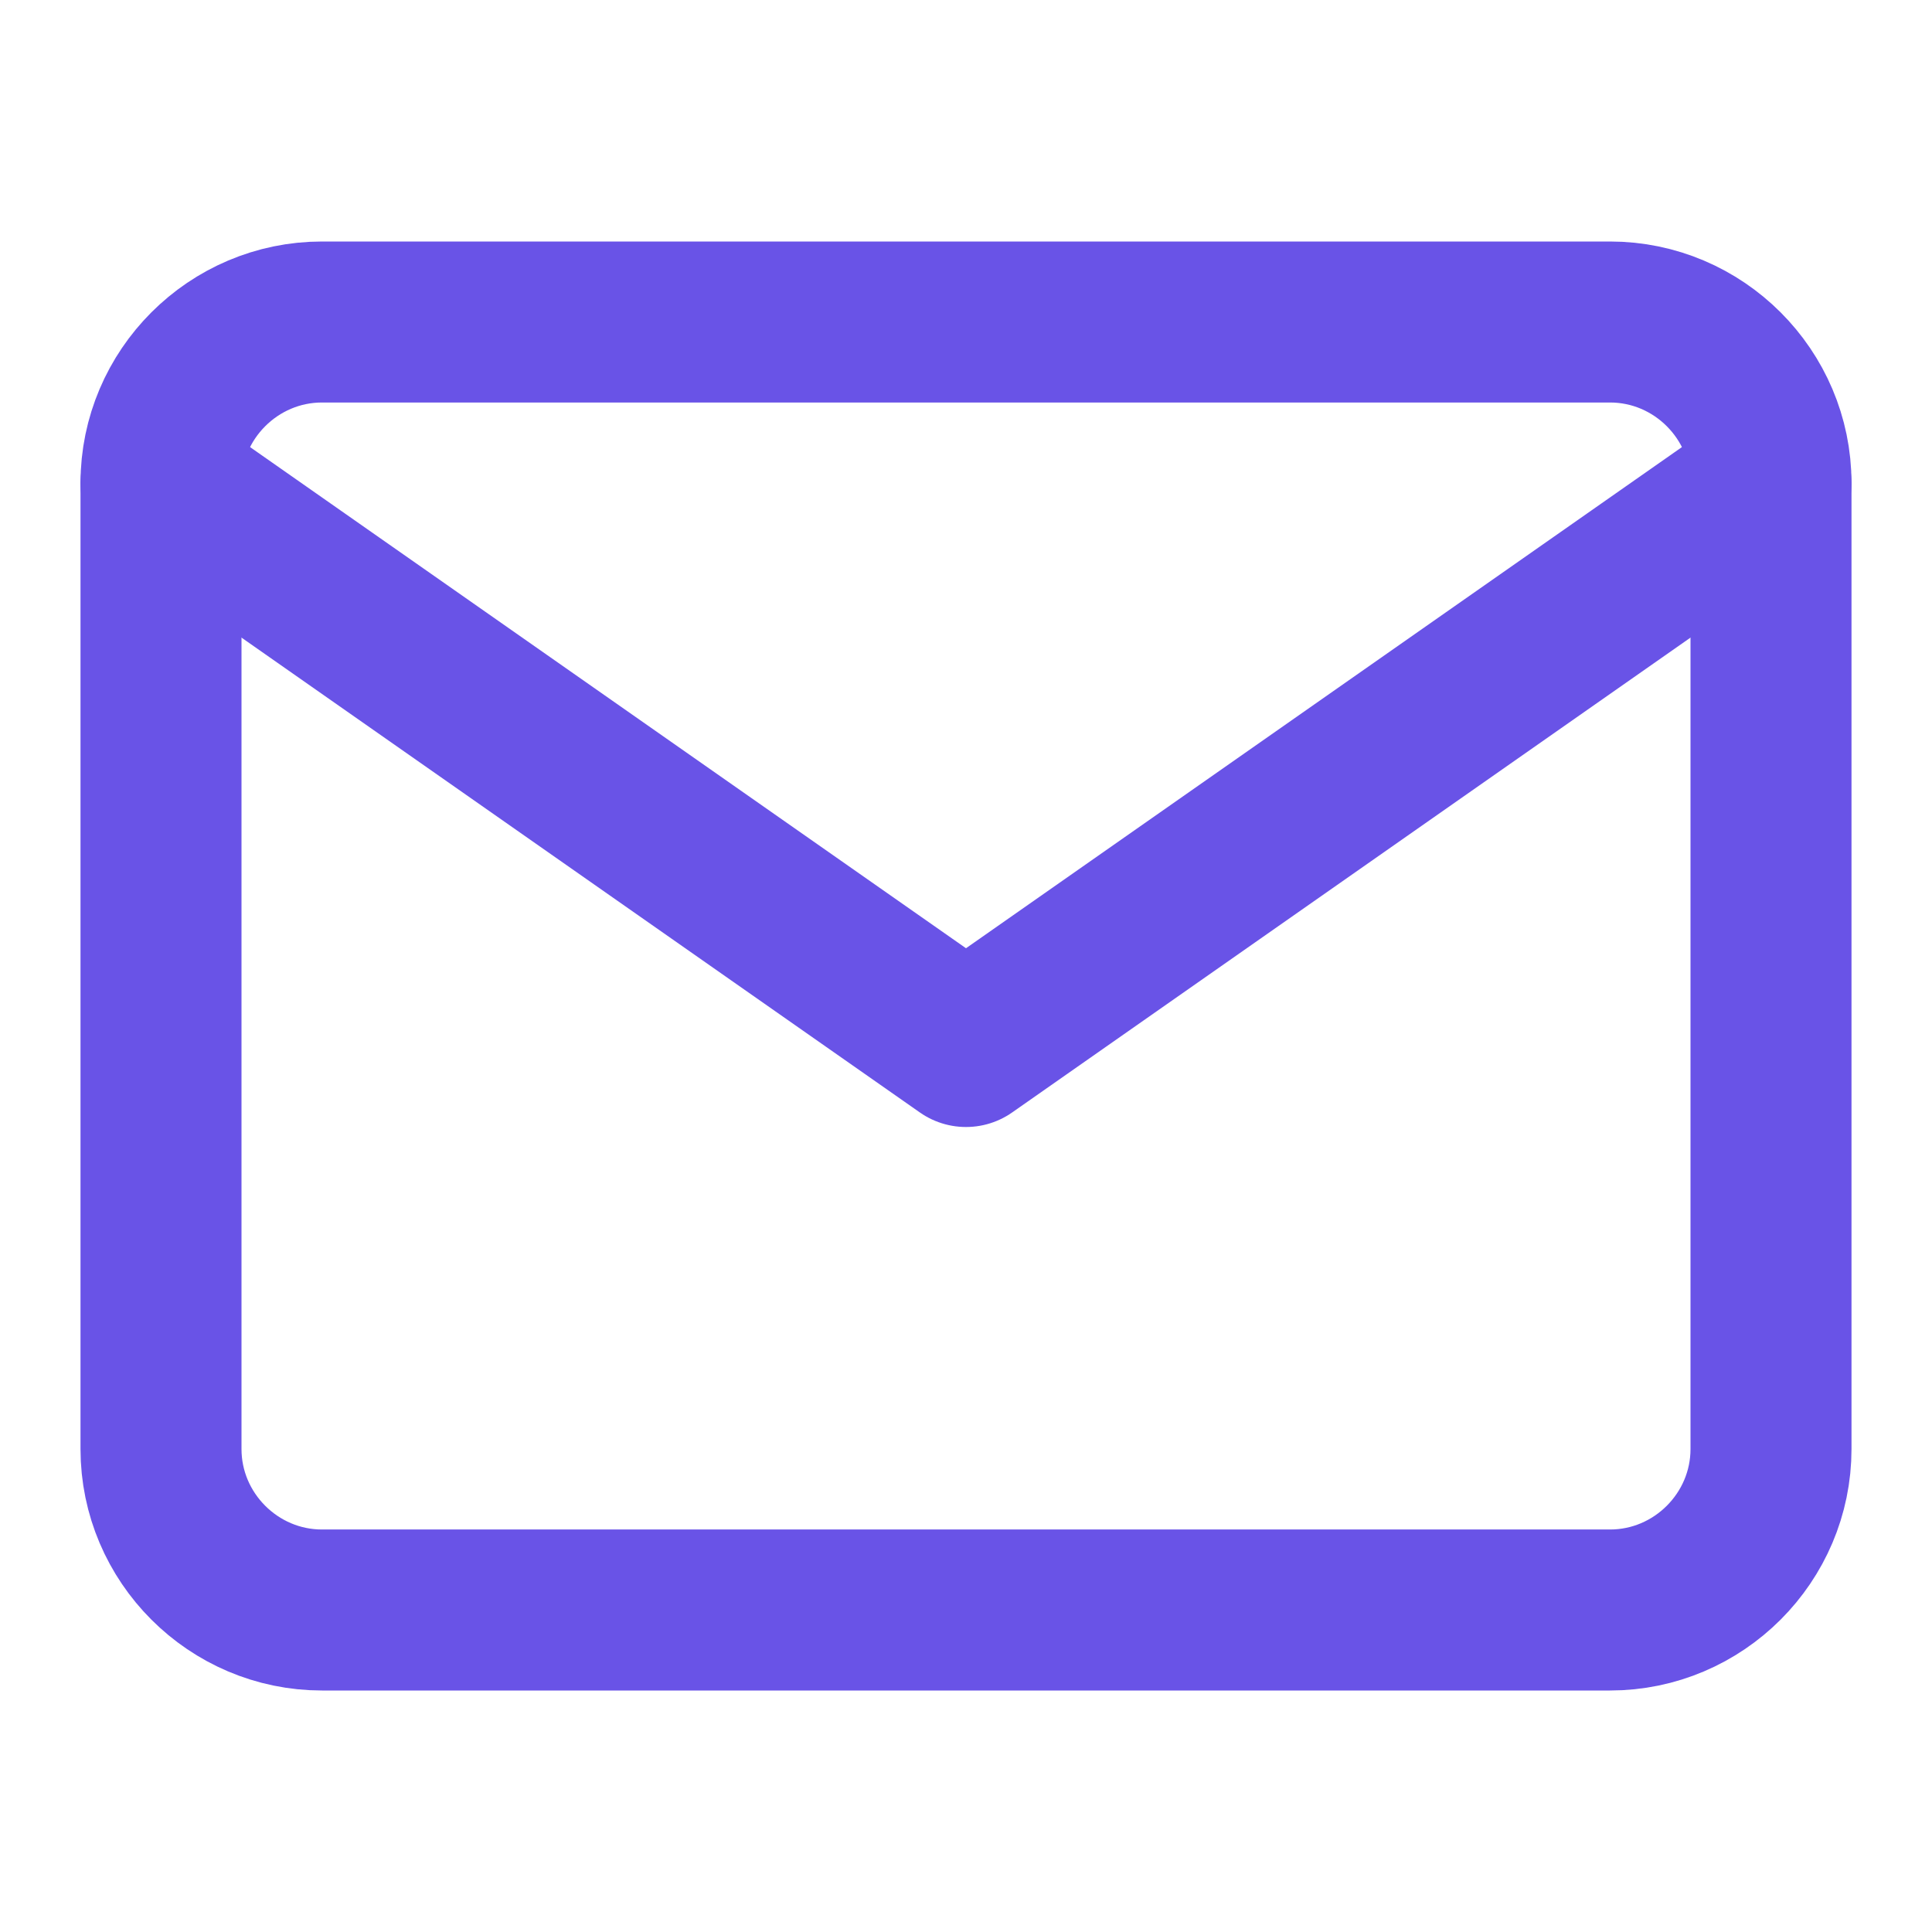
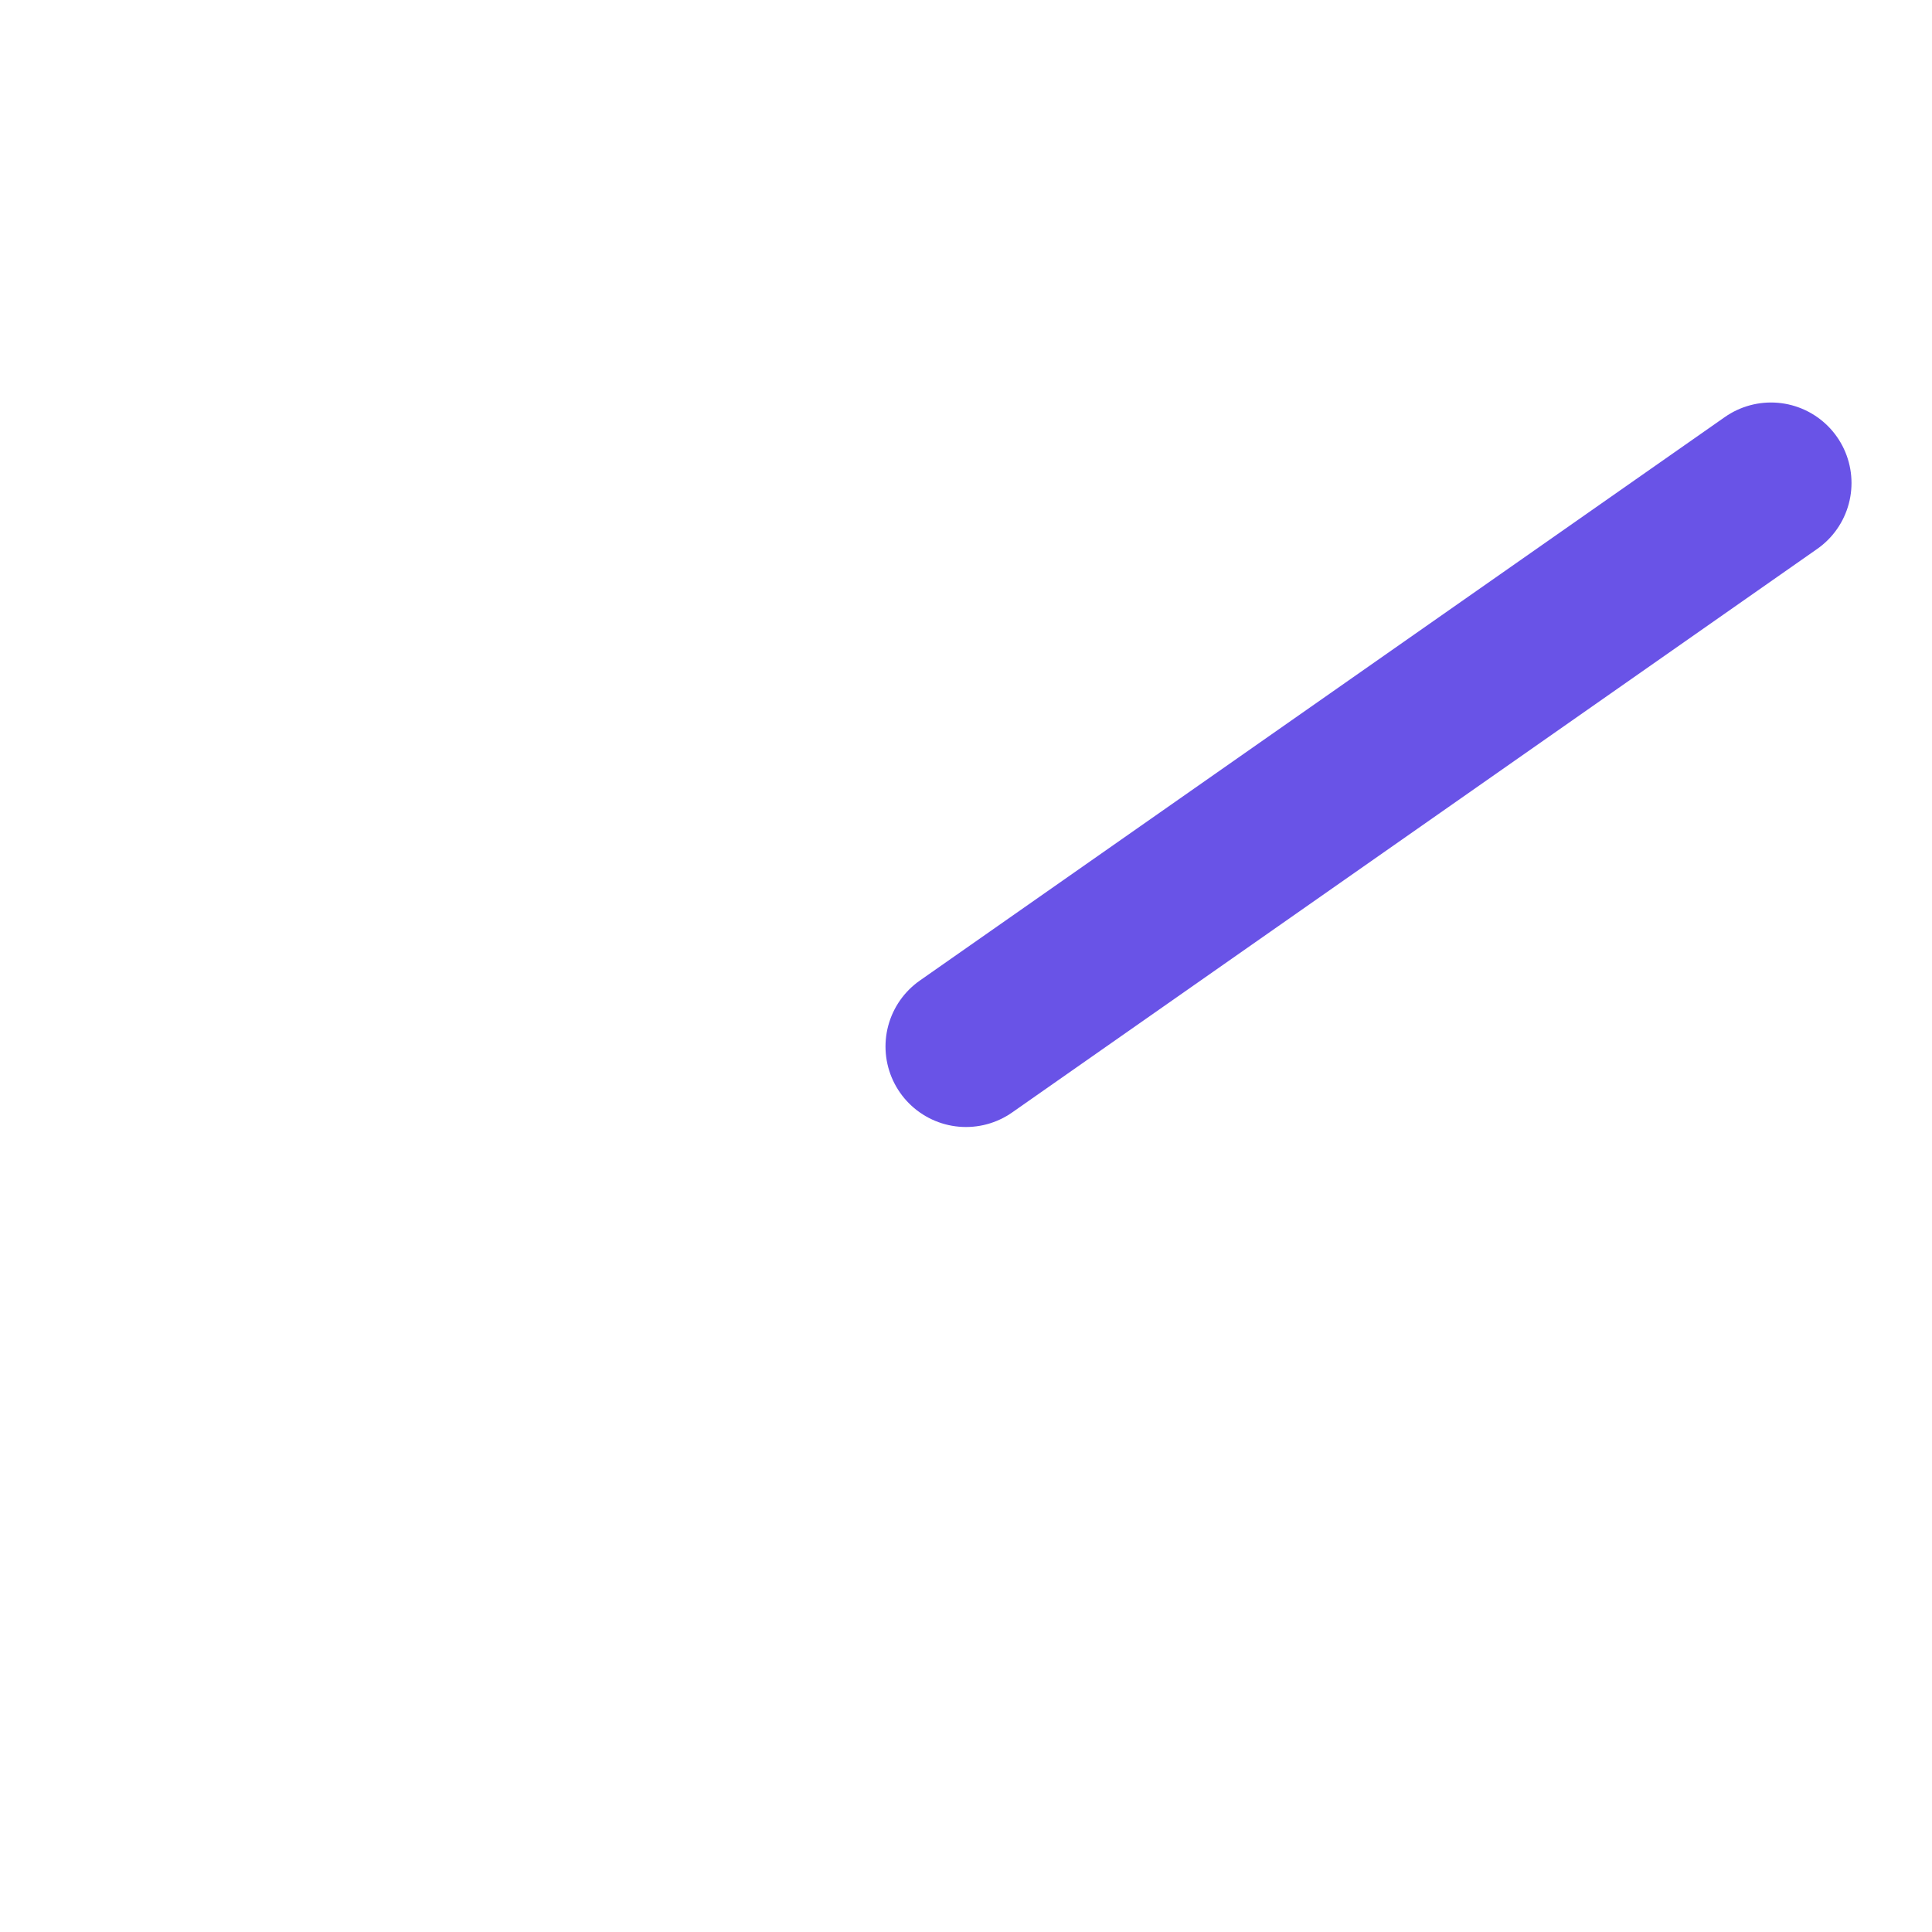
<svg xmlns="http://www.w3.org/2000/svg" width="24" height="24" viewBox="0 0 24 24" fill="none">
-   <path d="M4 4H20C21.1 4 22 4.9 22 6V18C22 19.1 21.1 20 20 20H4C2.9 20 2 19.1 2 18V6C2 4.9 2.9 4 4 4Z" stroke="#6953E7" stroke-width="2" stroke-linecap="round" stroke-linejoin="round" />
-   <path d="M22 6L12 13L2 6" stroke="#6953E7" stroke-width="2" stroke-linecap="round" stroke-linejoin="round" />
+   <path d="M22 6L12 13" stroke="#6953E7" stroke-width="2" stroke-linecap="round" stroke-linejoin="round" />
</svg>